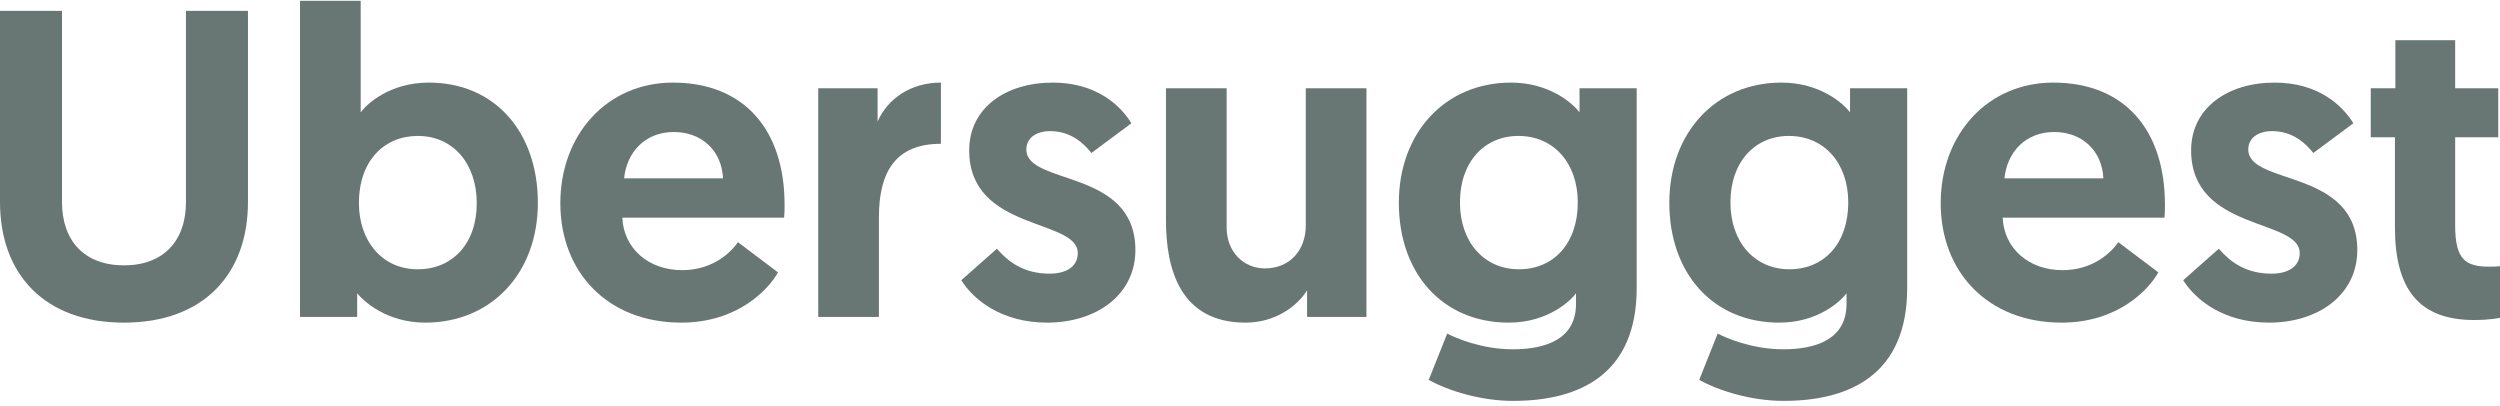
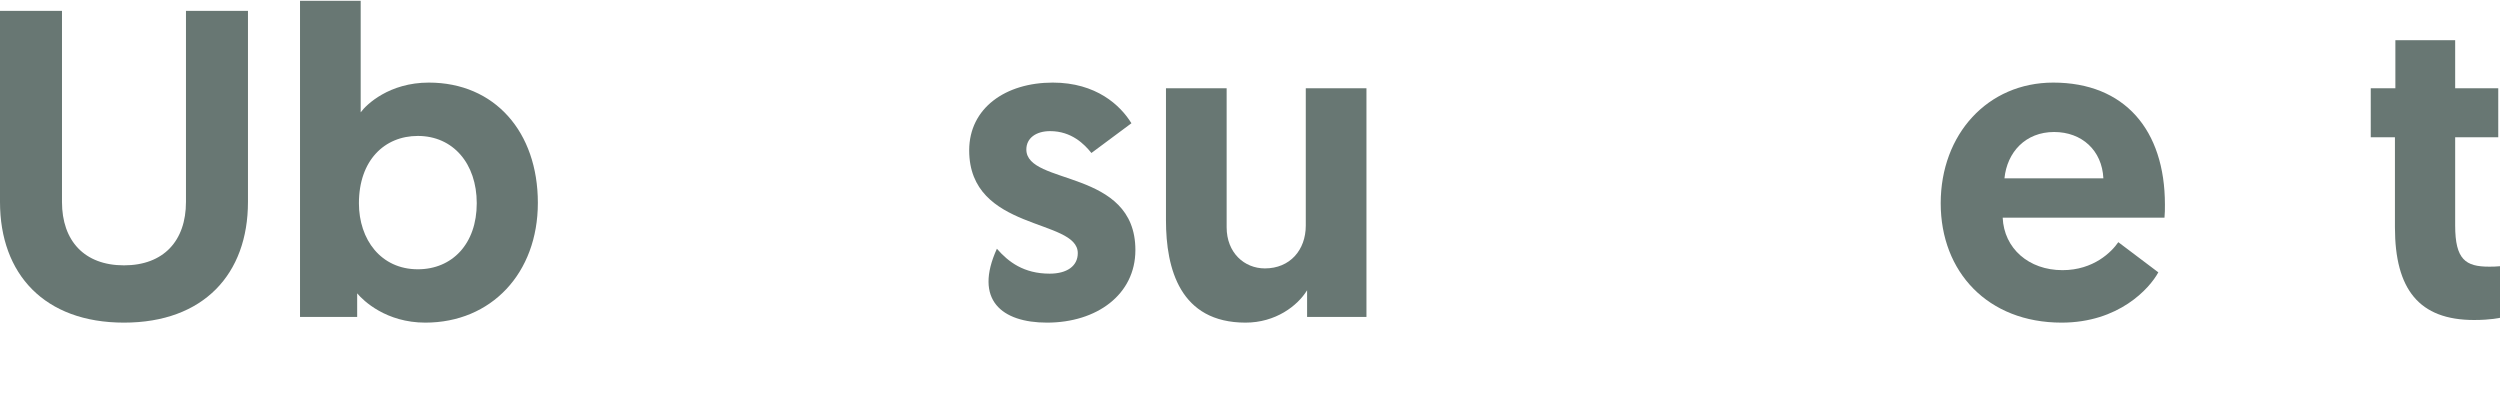
<svg xmlns="http://www.w3.org/2000/svg" width="160px" height="26px" viewBox="0 0 160 26" version="1.1">
  <title>Group</title>
  <g id="Page-1" stroke="none" stroke-width="1" fill="none" fill-rule="evenodd">
    <g id="Group" transform="translate(0, 0.053)" fill="#687773" fill-rule="nonzero">
      <path d="M7.935,20.595 C13.028,20.595 15.87,17.489 15.87,12.872 L15.87,0.644 L11.902,0.644 L11.902,12.872 C11.902,15.362 10.467,16.929 7.935,16.929 C5.402,16.929 3.967,15.362 3.967,12.872 L3.967,0.644 L0,0.644 L0,12.872 C0,17.489 2.842,20.595 7.935,20.595 Z" id="Path" />
      <path d="M19.201,20.231 L22.859,20.231 L22.859,18.72 C23.253,19.196 24.716,20.595 27.22,20.595 C31.441,20.595 34.423,17.433 34.423,12.928 C34.423,8.395 31.666,5.233 27.445,5.233 C24.913,5.233 23.45,6.632 23.084,7.136 L23.084,0 L19.201,0 L19.201,20.231 Z M22.971,12.956 C22.971,10.214 24.603,8.647 26.742,8.647 C28.993,8.647 30.512,10.41 30.512,12.956 C30.512,15.558 28.937,17.181 26.742,17.181 C24.378,17.181 22.971,15.278 22.971,12.956 Z" id="Shape" />
-       <path d="M35.862,12.956 C35.862,17.349 38.872,20.595 43.6,20.595 C47.258,20.595 49.227,18.413 49.79,17.377 L47.229,15.446 C46.807,16.062 45.654,17.237 43.656,17.237 C41.489,17.237 39.914,15.838 39.829,13.879 L50.184,13.879 C50.212,13.6 50.212,13.32 50.212,13.04 C50.212,8.255 47.623,5.233 43.065,5.233 C38.872,5.233 35.862,8.535 35.862,12.956 Z M39.942,11.361 C40.11,9.682 41.292,8.395 43.121,8.395 C44.894,8.395 46.188,9.57 46.273,11.361 L39.942,11.361 Z" id="Shape" />
-       <path d="M60.218,5.233 C58.276,5.233 56.813,6.268 56.166,7.723 L56.166,5.597 L52.367,5.597 L52.367,20.231 L56.25,20.231 L56.25,13.851 C56.25,10.941 57.319,9.15 60.218,9.15 L60.218,5.233 Z" id="Path" />
-       <path d="M67.009,20.595 C70.188,20.595 72.665,18.804 72.665,15.95 C72.665,10.717 65.686,11.837 65.686,9.514 C65.686,8.787 66.305,8.339 67.206,8.339 C68.584,8.339 69.401,9.178 69.851,9.738 L72.411,7.835 C71.708,6.688 70.16,5.233 67.375,5.233 C64.364,5.233 62.028,6.856 62.028,9.57 C62.028,14.775 68.978,13.907 68.978,16.146 C68.978,16.985 68.275,17.461 67.178,17.461 C65.517,17.461 64.533,16.706 63.801,15.866 L61.522,17.881 C62.31,19.14 64.111,20.595 67.009,20.595 Z" id="Path" />
+       <path d="M67.009,20.595 C70.188,20.595 72.665,18.804 72.665,15.95 C72.665,10.717 65.686,11.837 65.686,9.514 C65.686,8.787 66.305,8.339 67.206,8.339 C68.584,8.339 69.401,9.178 69.851,9.738 L72.411,7.835 C71.708,6.688 70.16,5.233 67.375,5.233 C64.364,5.233 62.028,6.856 62.028,9.57 C62.028,14.775 68.978,13.907 68.978,16.146 C68.978,16.985 68.275,17.461 67.178,17.461 C65.517,17.461 64.533,16.706 63.801,15.866 C62.31,19.14 64.111,20.595 67.009,20.595 Z" id="Path" />
      <path d="M79.715,20.595 C81.628,20.595 83.035,19.532 83.654,18.524 L83.654,20.231 L87.453,20.231 L87.453,5.597 L83.57,5.597 L83.57,14.383 C83.57,15.95 82.557,17.125 80.953,17.125 C79.631,17.125 78.505,16.118 78.505,14.495 L78.505,5.597 L74.622,5.597 L74.622,14.047 C74.622,17.153 75.522,20.595 79.715,20.595 Z" id="Path" />
-       <path d="M91.439,24.261 C92.762,24.988 94.816,25.604 96.841,25.604 C101.175,25.604 104.748,23.841 104.748,18.385 L104.748,5.597 L101.09,5.597 L101.09,7.136 C100.668,6.576 99.177,5.233 96.701,5.233 C92.508,5.233 89.526,8.423 89.526,12.928 C89.526,17.433 92.311,20.595 96.56,20.595 C99.121,20.595 100.556,19.14 100.865,18.72 L100.865,19.392 C100.865,21.659 98.924,22.302 96.813,22.302 C94.787,22.302 93.099,21.547 92.621,21.295 L91.439,24.261 Z M100.978,12.9 C100.978,15.502 99.458,17.181 97.207,17.181 C95.013,17.181 93.437,15.474 93.437,12.9 C93.437,10.326 94.984,8.647 97.179,8.647 C99.458,8.647 100.978,10.41 100.978,12.9 Z" id="Shape" />
-       <path d="M108.75,24.261 C110.073,24.988 112.127,25.604 114.153,25.604 C118.486,25.604 122.06,23.841 122.06,18.385 L122.06,5.597 L118.402,5.597 L118.402,7.136 C117.98,6.576 116.488,5.233 114.012,5.233 C109.82,5.233 106.837,8.423 106.837,12.928 C106.837,17.433 109.623,20.595 113.871,20.595 C116.432,20.595 117.867,19.14 118.177,18.72 L118.177,19.392 C118.177,21.659 116.235,22.302 114.125,22.302 C112.099,22.302 110.411,21.547 109.932,21.295 L108.75,24.261 Z M118.289,12.9 C118.289,15.502 116.77,17.181 114.519,17.181 C112.324,17.181 110.748,15.474 110.748,12.9 C110.748,10.326 112.296,8.647 114.49,8.647 C116.77,8.647 118.289,10.41 118.289,12.9 Z" id="Shape" />
      <path d="M124.205,12.956 C124.205,17.349 127.215,20.595 131.943,20.595 C135.601,20.595 137.57,18.413 138.133,17.377 L135.572,15.446 C135.15,16.062 133.997,17.237 131.999,17.237 C129.832,17.237 128.256,15.838 128.172,13.879 L138.527,13.879 C138.555,13.6 138.555,13.32 138.555,13.04 C138.555,8.255 135.966,5.233 131.408,5.233 C127.215,5.233 124.205,8.535 124.205,12.956 Z M128.285,11.361 C128.453,9.682 129.635,8.395 131.464,8.395 C133.237,8.395 134.531,9.57 134.616,11.361 L128.285,11.361 Z" id="Shape" />
-       <path d="M145.212,20.595 C148.392,20.595 150.867,18.804 150.867,15.95 C150.867,10.717 143.89,11.837 143.89,9.514 C143.89,8.787 144.509,8.339 145.409,8.339 C146.788,8.339 147.604,9.178 148.054,9.738 L150.615,7.835 C149.911,6.688 148.364,5.233 145.578,5.233 C142.567,5.233 140.232,6.856 140.232,9.57 C140.232,14.775 147.182,13.907 147.182,16.146 C147.182,16.985 146.478,17.461 145.381,17.461 C143.721,17.461 142.736,16.706 142.004,15.866 L139.725,17.881 C140.513,19.14 142.314,20.595 145.212,20.595 Z" id="Path" />
      <path d="M153.304,5.597 L151.728,5.597 L151.728,8.731 L153.276,8.731 L153.276,14.495 C153.276,18.468 154.823,20.427 158.341,20.427 C159.41,20.427 160,20.287 160,20.287 L160,16.985 C159.691,17.013 159.551,17.013 159.297,17.013 C157.806,17.013 157.131,16.566 157.131,14.383 L157.131,8.731 L159.888,8.731 L159.888,5.597 L157.131,5.597 L157.131,2.518 L153.304,2.518 L153.304,5.597 Z" id="Path" />
    </g>
  </g>
</svg>